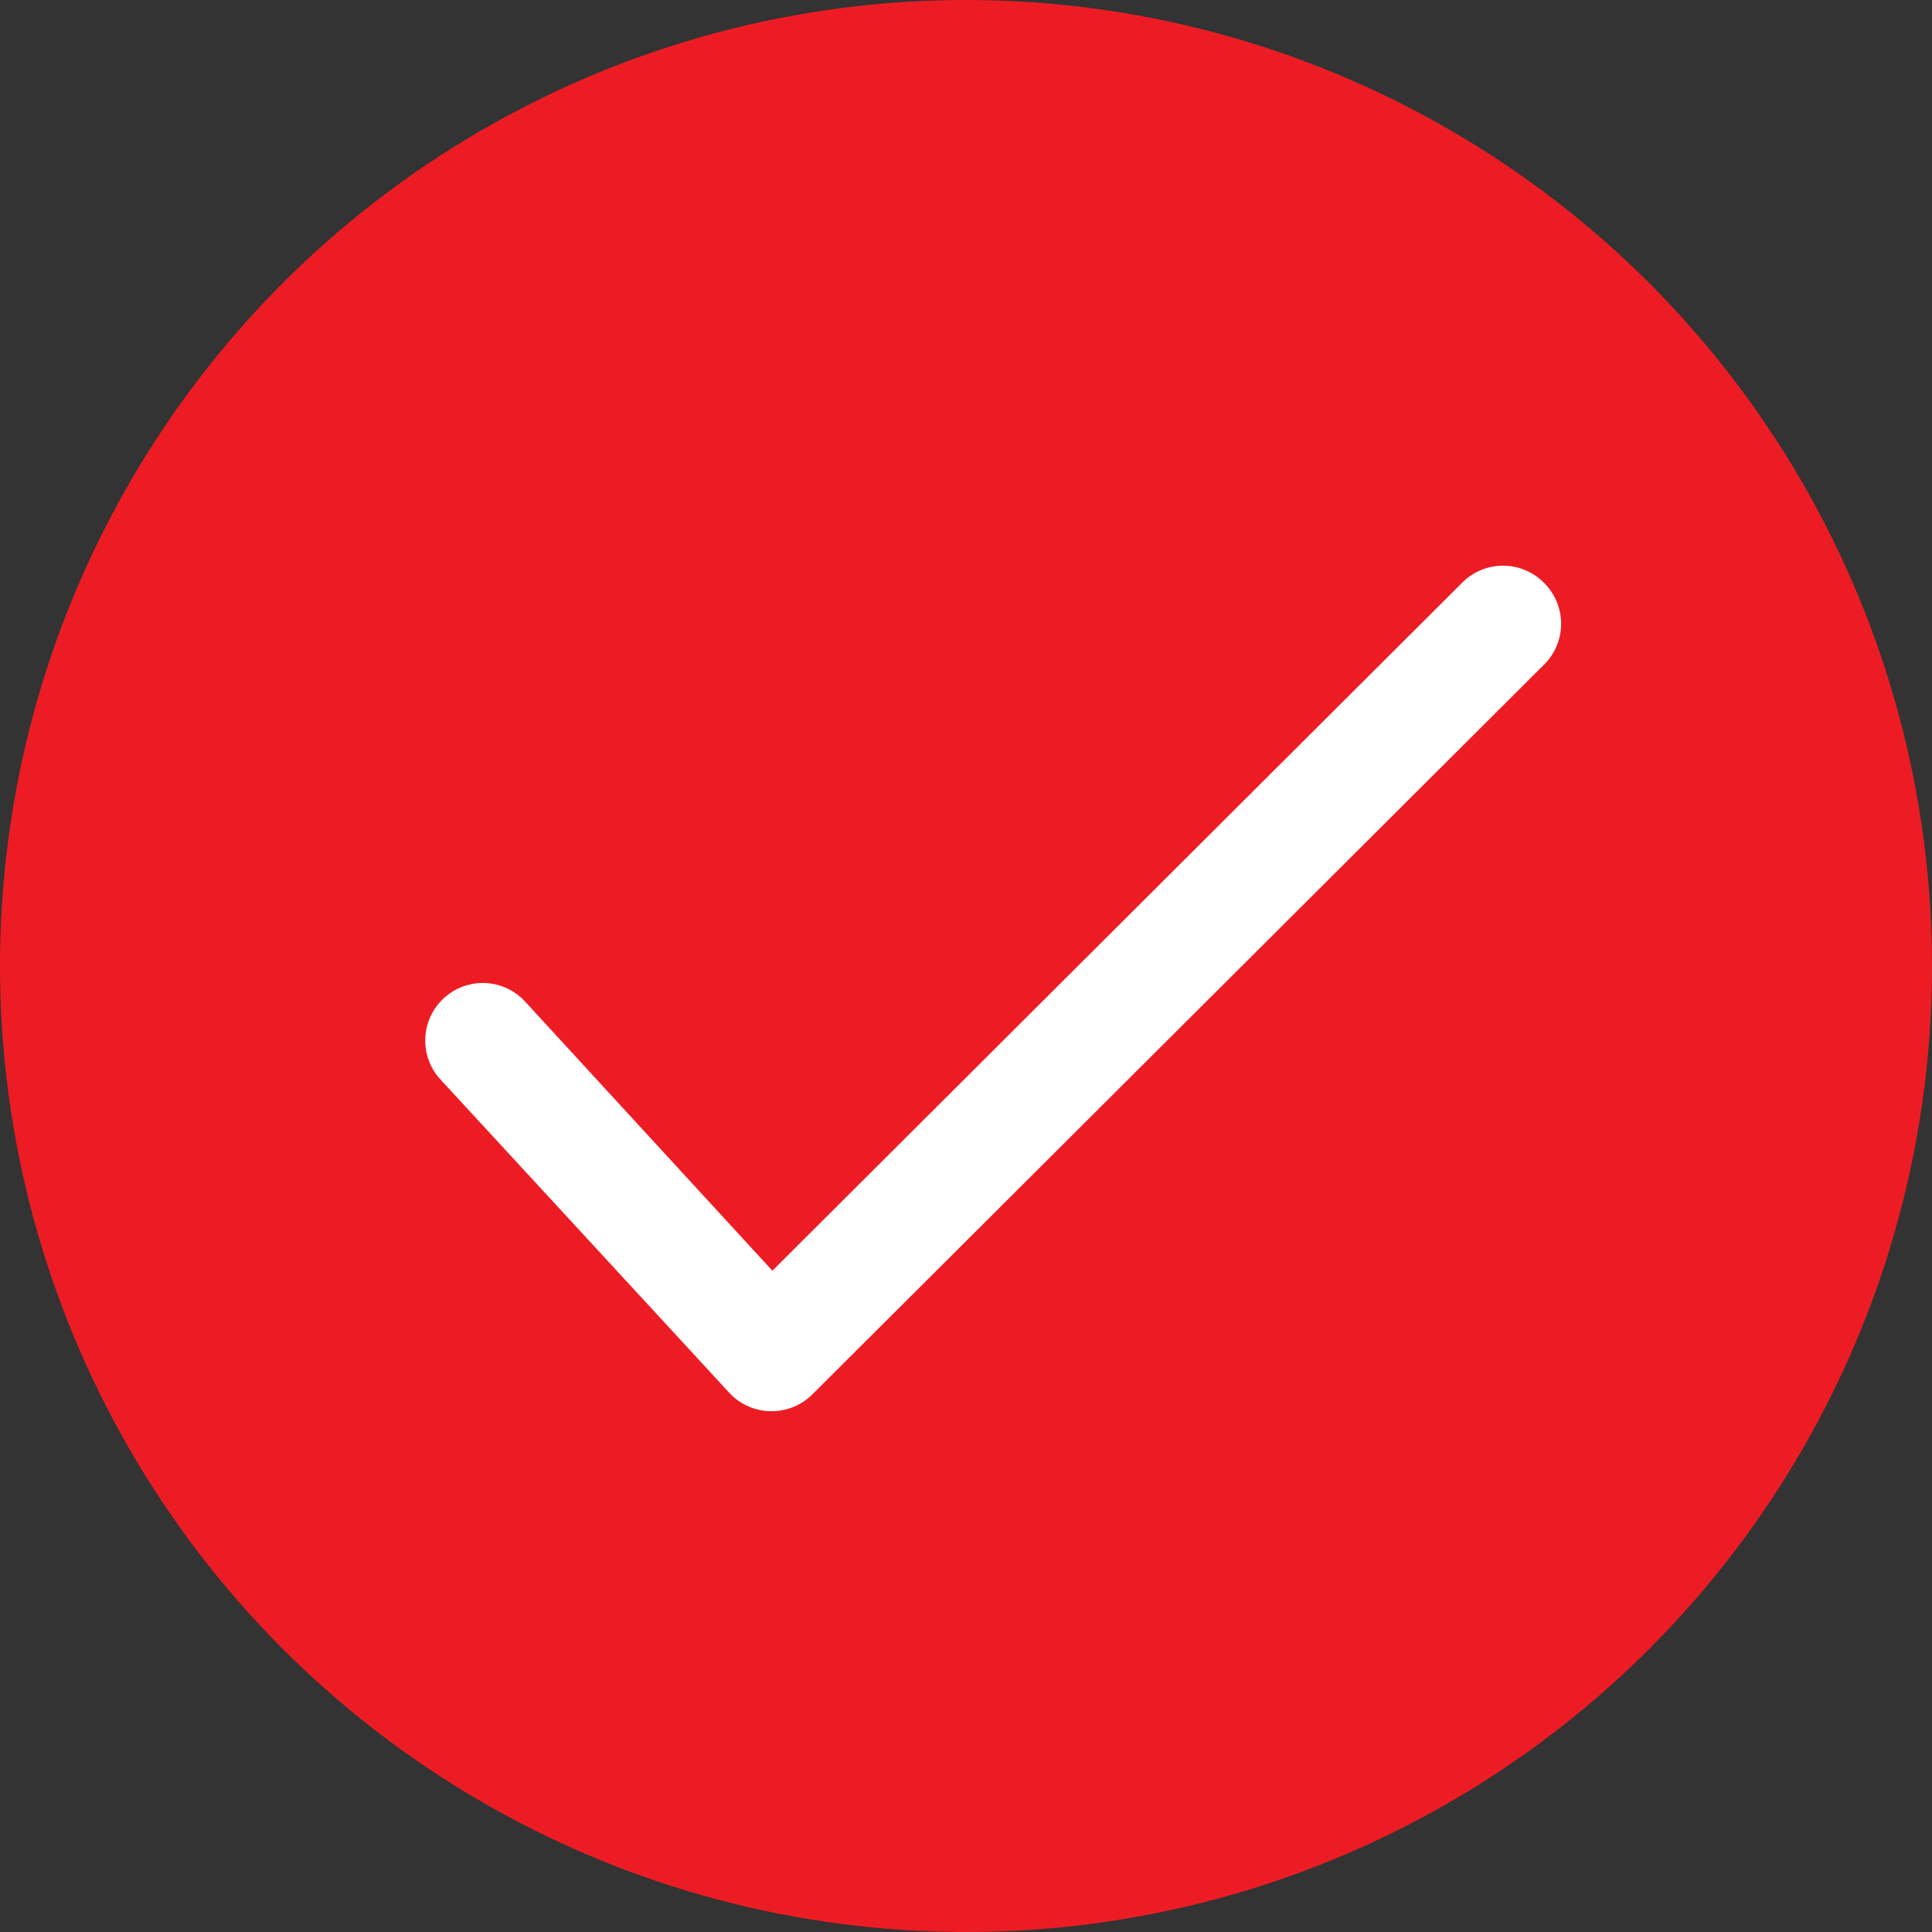
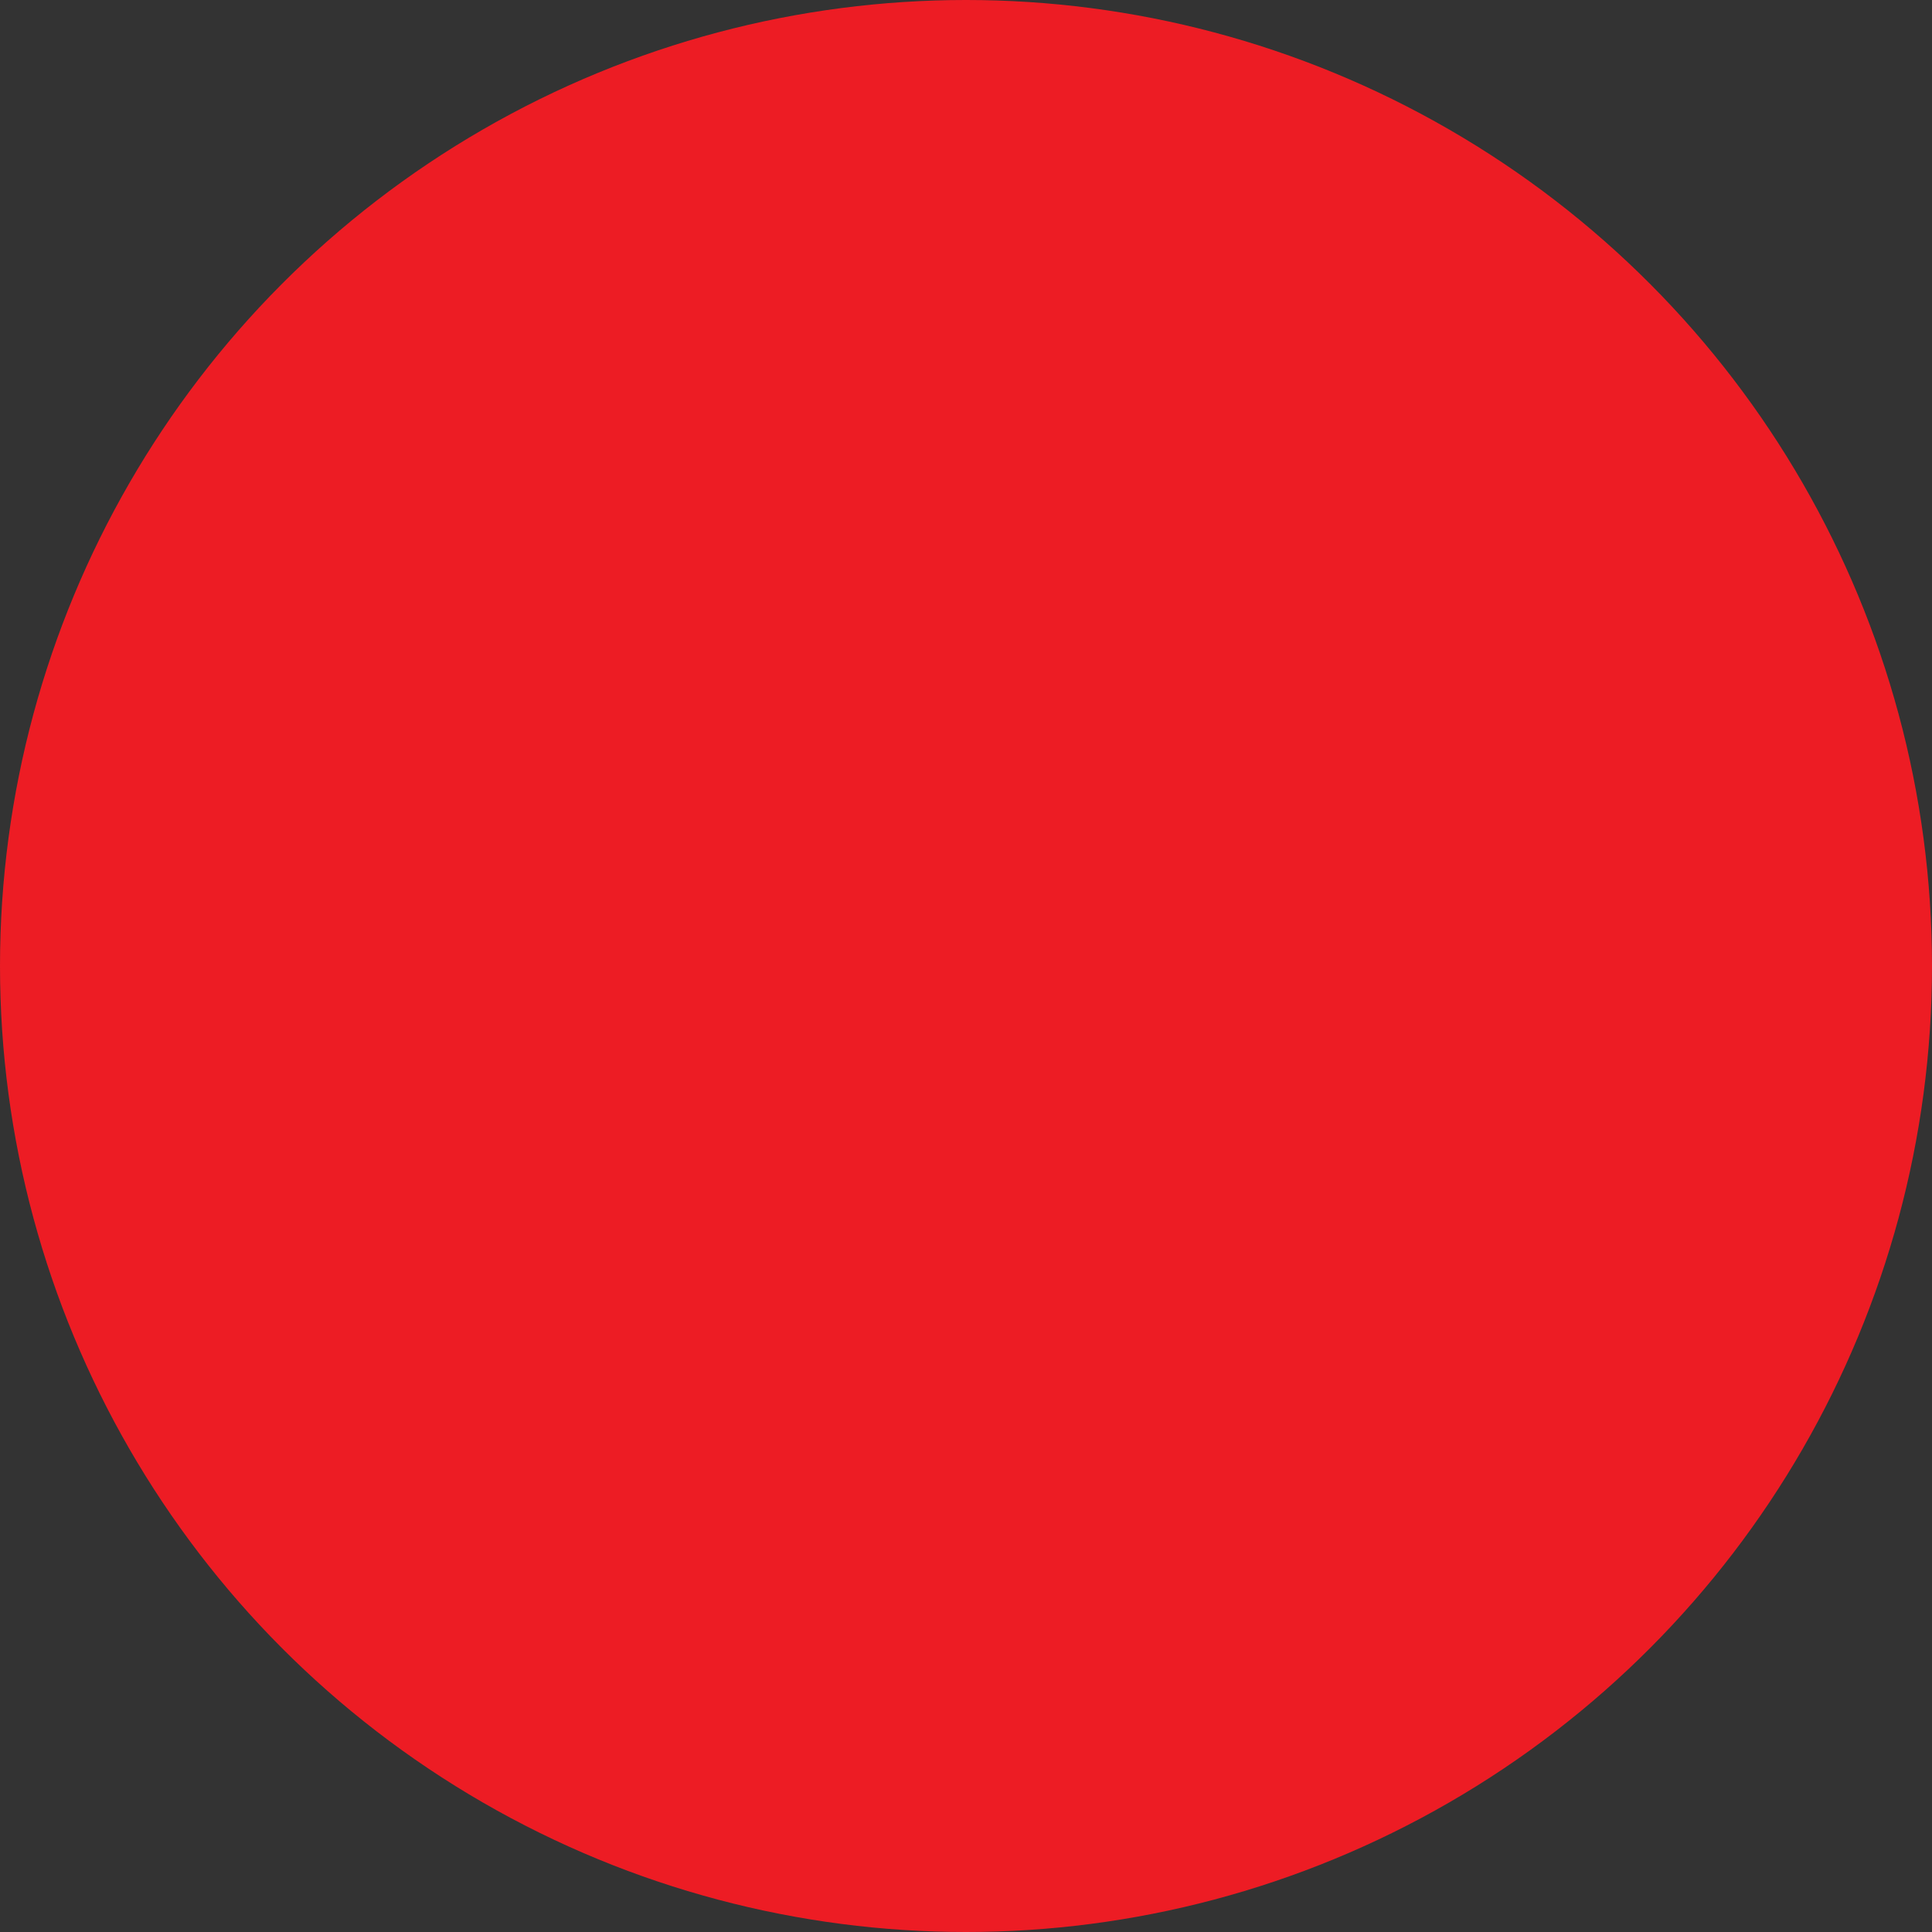
<svg xmlns="http://www.w3.org/2000/svg" width="14" height="14" viewBox="0 0 14 14">
  <rect x="0" y="0" width="14" height="14" fill="#333333" stroke="none" />
  <g id="Gruppe_852" data-name="Gruppe 852" transform="translate(-1110 -662)">
    <circle id="Ellipse_18" data-name="Ellipse 18" cx="7" cy="7" r="7" transform="translate(1110 662)" fill="#ed1c24" />
    <g id="Gruppe_848" data-name="Gruppe 848" transform="translate(1113.069 666.1)">
      <g id="Gruppe_405" data-name="Gruppe 405" transform="translate(0 -0.001)">
-         <path id="Pfad_344" data-name="Pfad 344" d="M10.328,1.292a.417.417,0,0,0-.589,0l-5,4.987-1.8-1.959a.417.417,0,0,0-.613.565l2.1,2.278a.416.416,0,0,0,.3.134h.009a.417.417,0,0,0,.294-.122l5.307-5.293A.417.417,0,0,0,10.328,1.292Z" transform="translate(-2.211 -1.17)" fill="#fff" />
-       </g>
+         </g>
    </g>
  </g>
</svg>